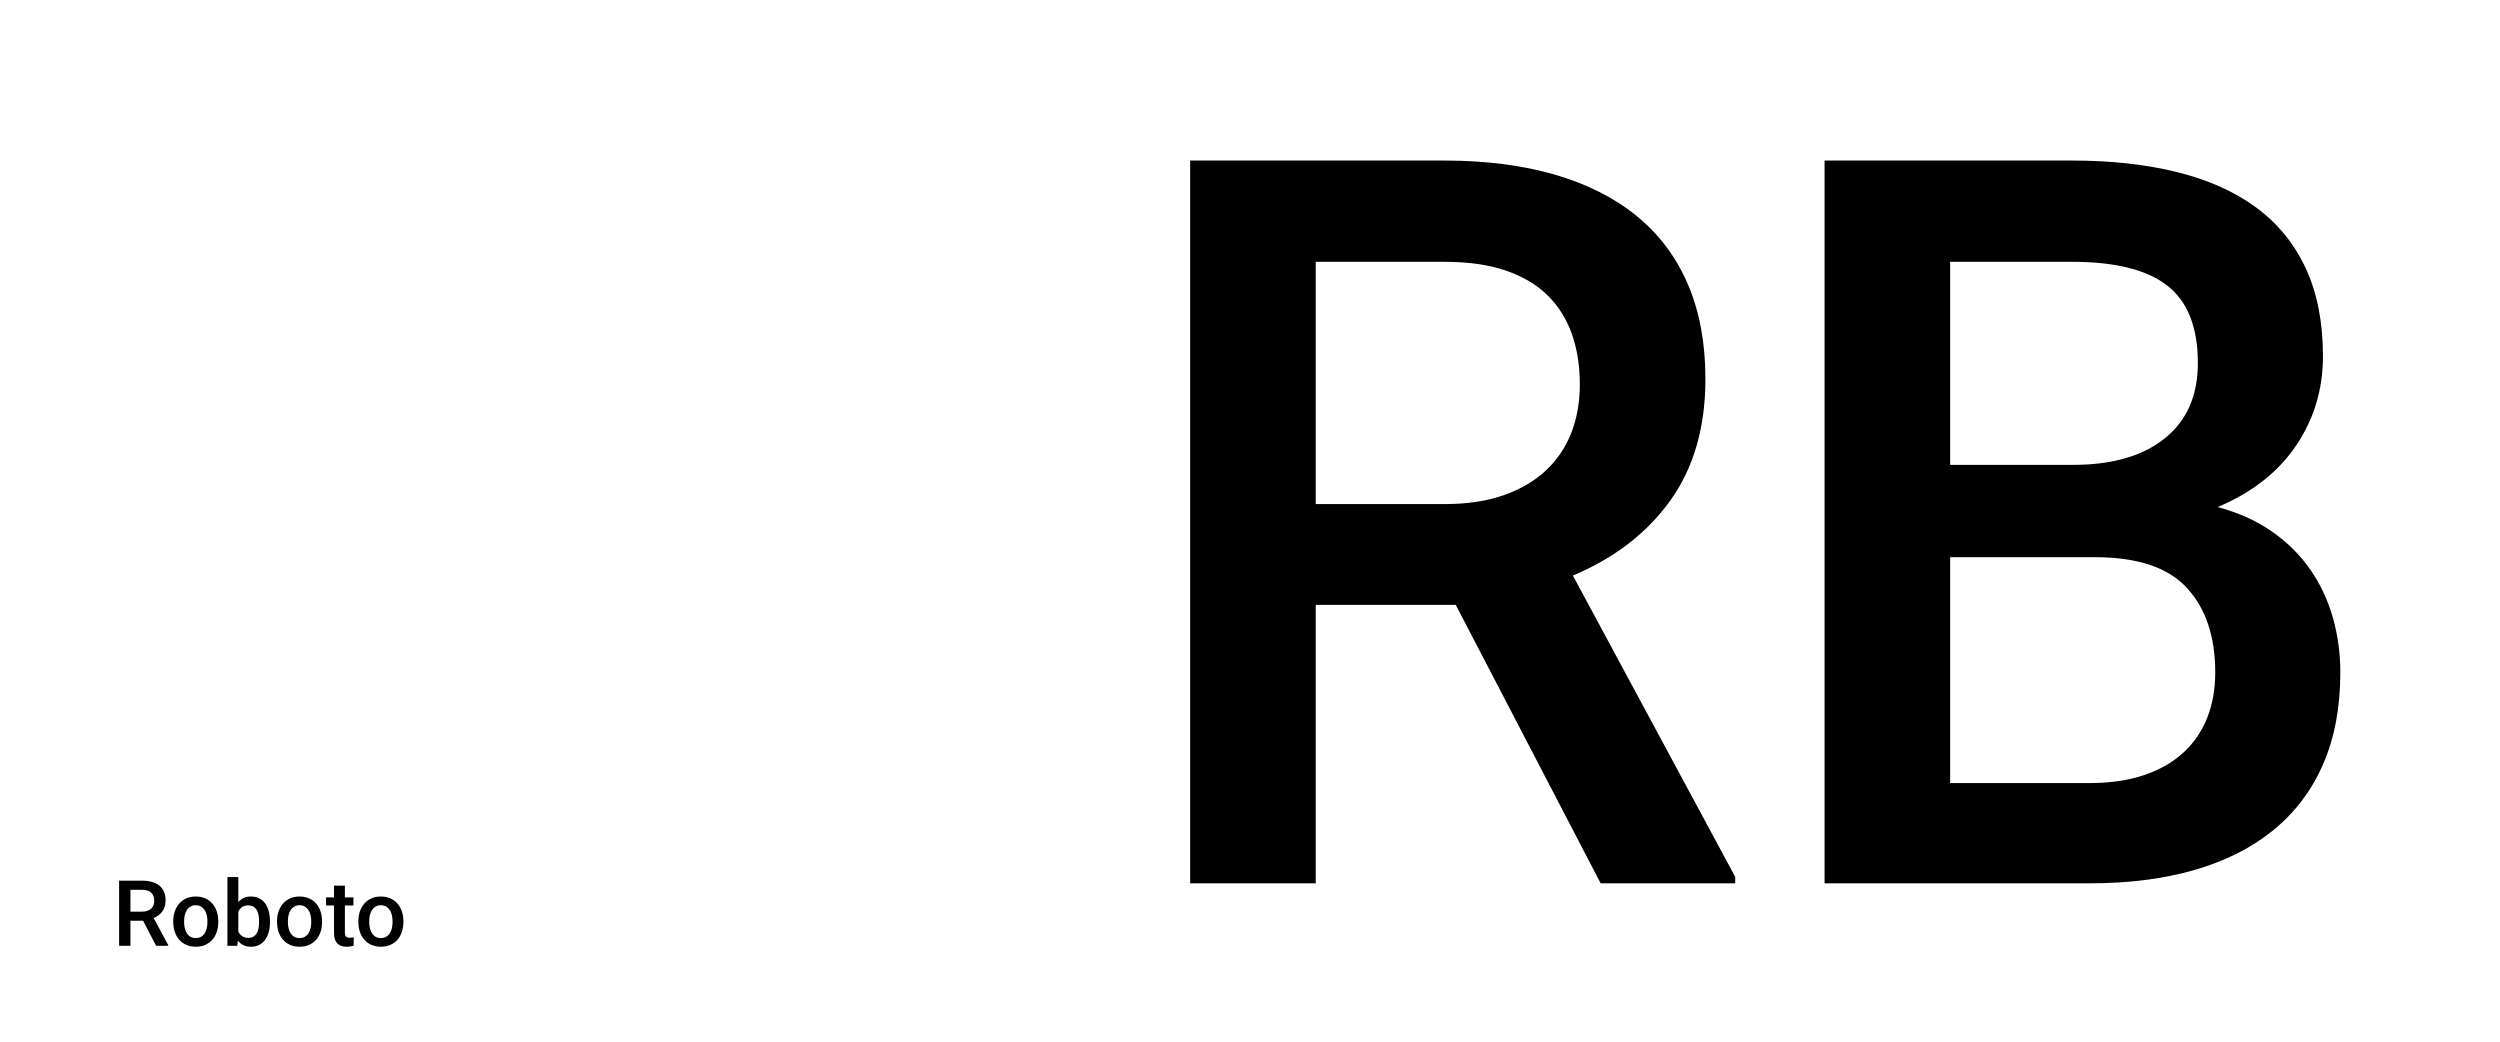
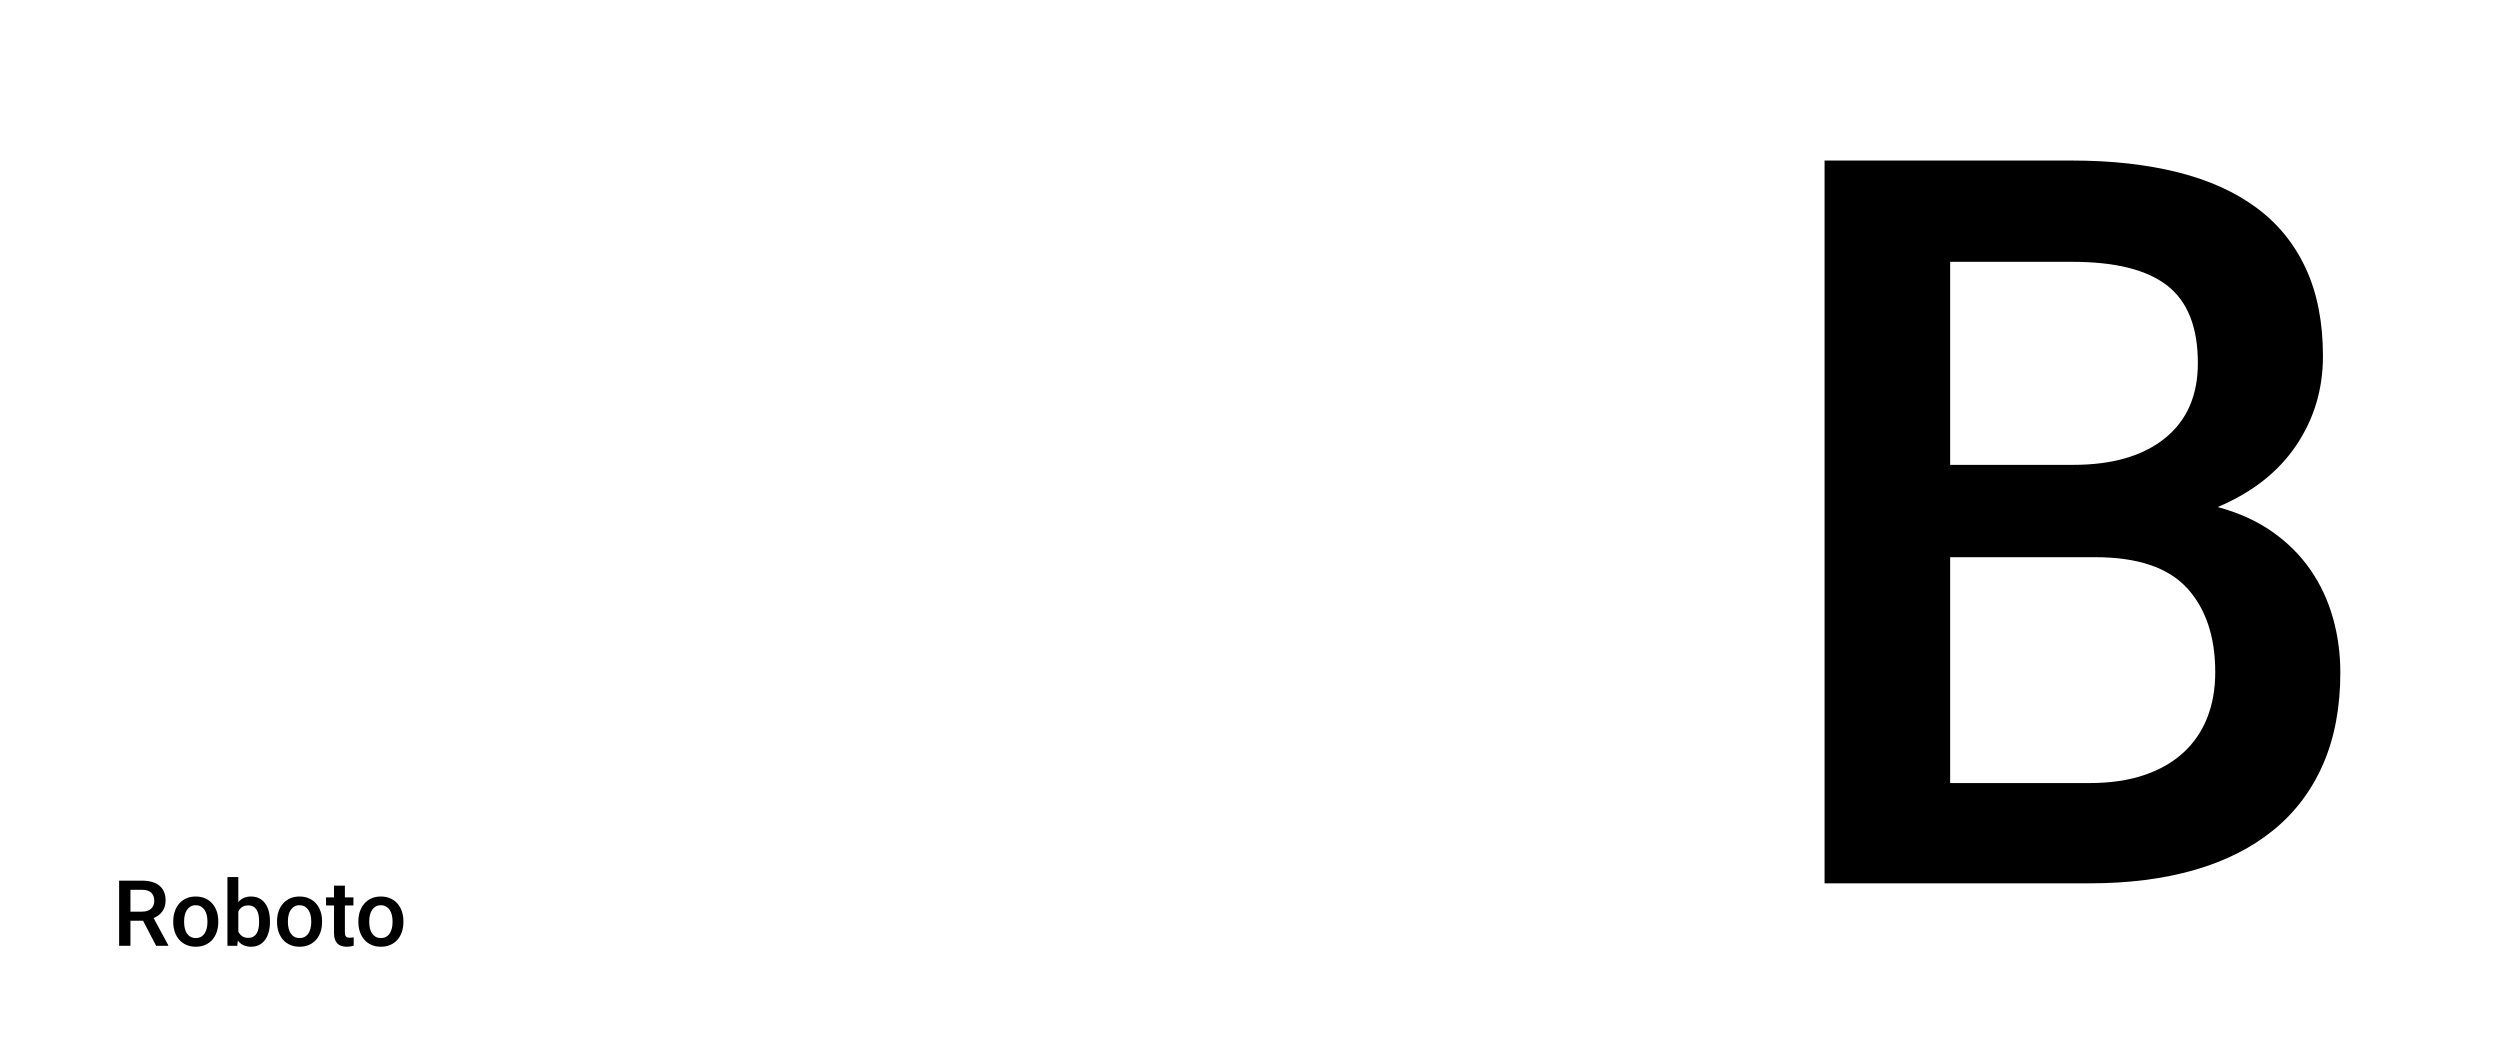
<svg xmlns="http://www.w3.org/2000/svg" xmlns:xlink="http://www.w3.org/1999/xlink" version="1.1" id="レイヤー_1" x="0px" y="0px" width="600px" height="250px" viewBox="0 0 600 250" enable-background="new 0 0 600 250" xml:space="preserve">
  <g>
    <defs>
      <rect id="SVGID_1_" width="600" height="250" />
    </defs>
    <clipPath id="SVGID_2_">
      <use xlink:href="#SVGID_1_" overflow="visible" />
    </clipPath>
  </g>
  <g>
    <path d="M34.337,220.974h-3.029V227H28.59v-15.641h5.5c0.895,0,1.693,0.102,2.396,0.307c0.702,0.203,1.294,0.504,1.778,0.902   c0.483,0.396,0.85,0.89,1.101,1.477c0.25,0.587,0.376,1.268,0.376,2.041c0,1.046-0.252,1.921-0.757,2.627   c-0.505,0.705-1.208,1.247-2.111,1.627l3.513,6.521V227h-2.911L34.337,220.974z M31.308,218.793h2.793   c0.487,0,0.913-0.064,1.278-0.193s0.669-0.308,0.913-0.537c0.243-0.229,0.426-0.501,0.548-0.816   c0.122-0.315,0.183-0.662,0.183-1.042c0-0.401-0.058-0.765-0.172-1.091c-0.115-0.325-0.29-0.604-0.526-0.838   c-0.236-0.232-0.539-0.411-0.908-0.537c-0.369-0.125-0.811-0.188-1.327-0.188h-2.782V218.793z" />
    <path d="M41.577,221.081c0-0.845,0.124-1.628,0.371-2.347c0.247-0.721,0.602-1.345,1.063-1.875s1.026-0.945,1.692-1.246   s1.421-0.451,2.267-0.451c0.852,0,1.615,0.15,2.288,0.451c0.673,0.301,1.241,0.716,1.703,1.246s0.814,1.154,1.058,1.875   c0.243,0.719,0.365,1.502,0.365,2.347v0.226c0,0.845-0.122,1.629-0.365,2.353c-0.244,0.724-0.596,1.349-1.058,1.874   c-0.462,0.527-1.028,0.938-1.697,1.236c-0.67,0.297-1.427,0.445-2.272,0.445c-0.853,0-1.613-0.148-2.283-0.445   c-0.67-0.298-1.235-0.709-1.697-1.236c-0.462-0.525-0.816-1.15-1.063-1.874s-0.371-1.508-0.371-2.353V221.081z M44.188,221.307   c0,0.522,0.054,1.017,0.161,1.482s0.275,0.872,0.505,1.219c0.229,0.348,0.521,0.622,0.875,0.822s0.775,0.301,1.262,0.301   c0.479,0,0.897-0.101,1.251-0.301s0.645-0.475,0.87-0.822c0.226-0.347,0.394-0.753,0.505-1.219c0.111-0.466,0.167-0.96,0.167-1.482   v-0.226c0-0.516-0.056-1.005-0.167-1.466c-0.111-0.463-0.281-0.867-0.51-1.215c-0.229-0.347-0.521-0.624-0.875-0.832   s-0.775-0.312-1.262-0.312c-0.487,0-0.904,0.104-1.251,0.312c-0.348,0.208-0.636,0.485-0.865,0.832   c-0.229,0.348-0.397,0.752-0.505,1.215c-0.107,0.461-0.161,0.95-0.161,1.466V221.307z" />
    <path d="M64.791,221.307c0,0.859-0.099,1.65-0.295,2.374c-0.197,0.724-0.485,1.347-0.865,1.869   c-0.38,0.522-0.853,0.931-1.418,1.225c-0.566,0.294-1.218,0.44-1.955,0.44c-0.709,0-1.325-0.127-1.848-0.381   c-0.523-0.255-0.967-0.618-1.332-1.091L56.949,227h-2.363v-16.5h2.61v5.994c0.365-0.43,0.796-0.759,1.294-0.988   c0.498-0.229,1.08-0.344,1.746-0.344c0.752,0,1.411,0.145,1.977,0.436c0.565,0.289,1.04,0.696,1.423,1.219   c0.383,0.522,0.671,1.147,0.865,1.875c0.193,0.727,0.29,1.523,0.29,2.39V221.307z M62.181,221.081c0-0.509-0.042-0.992-0.124-1.45   c-0.083-0.458-0.224-0.859-0.424-1.203c-0.201-0.344-0.467-0.617-0.8-0.822c-0.333-0.203-0.75-0.306-1.251-0.306   c-0.609,0-1.106,0.134-1.493,0.403c-0.387,0.268-0.684,0.628-0.892,1.079v4.791c0.208,0.451,0.506,0.816,0.897,1.096   c0.39,0.279,0.893,0.419,1.509,0.419c0.479,0,0.884-0.099,1.214-0.295c0.329-0.197,0.596-0.466,0.8-0.807   c0.204-0.34,0.349-0.739,0.435-1.197s0.129-0.952,0.129-1.482V221.081z" />
    <path d="M66.488,221.081c0-0.845,0.124-1.628,0.371-2.347c0.247-0.721,0.602-1.345,1.063-1.875s1.026-0.945,1.692-1.246   s1.421-0.451,2.267-0.451c0.852,0,1.615,0.15,2.288,0.451c0.673,0.301,1.241,0.716,1.703,1.246s0.814,1.154,1.058,1.875   c0.243,0.719,0.365,1.502,0.365,2.347v0.226c0,0.845-0.122,1.629-0.365,2.353c-0.244,0.724-0.596,1.349-1.058,1.874   c-0.462,0.527-1.028,0.938-1.697,1.236c-0.67,0.297-1.427,0.445-2.272,0.445c-0.853,0-1.613-0.148-2.283-0.445   c-0.67-0.298-1.235-0.709-1.697-1.236c-0.462-0.525-0.816-1.15-1.063-1.874s-0.371-1.508-0.371-2.353V221.081z M69.099,221.307   c0,0.522,0.054,1.017,0.161,1.482s0.275,0.872,0.505,1.219c0.229,0.348,0.521,0.622,0.875,0.822s0.775,0.301,1.262,0.301   c0.479,0,0.897-0.101,1.251-0.301s0.645-0.475,0.87-0.822c0.226-0.347,0.394-0.753,0.505-1.219c0.111-0.466,0.167-0.96,0.167-1.482   v-0.226c0-0.516-0.056-1.005-0.167-1.466c-0.111-0.463-0.281-0.867-0.51-1.215c-0.229-0.347-0.521-0.624-0.875-0.832   s-0.775-0.312-1.262-0.312c-0.487,0-0.904,0.104-1.251,0.312c-0.348,0.208-0.636,0.485-0.865,0.832   c-0.229,0.348-0.397,0.752-0.505,1.215c-0.107,0.461-0.161,0.95-0.161,1.466V221.307z" />
    <path d="M82.773,212.552v2.825h2.052v1.934h-2.052v6.488c0,0.265,0.028,0.479,0.086,0.645c0.057,0.165,0.14,0.292,0.247,0.381   c0.107,0.09,0.234,0.15,0.381,0.184c0.146,0.031,0.31,0.048,0.489,0.048c0.179,0,0.353-0.013,0.521-0.038   c0.168-0.024,0.299-0.048,0.392-0.069v2.02c-0.208,0.058-0.45,0.112-0.725,0.167c-0.276,0.053-0.607,0.08-0.994,0.08   c-0.43,0-0.829-0.058-1.198-0.172c-0.369-0.114-0.688-0.301-0.956-0.559s-0.478-0.595-0.628-1.01s-0.226-0.924-0.226-1.525v-6.639   h-1.912v-1.934h1.912v-2.825H82.773z" />
    <path d="M86.007,221.081c0-0.845,0.124-1.628,0.371-2.347c0.247-0.721,0.602-1.345,1.063-1.875s1.026-0.945,1.692-1.246   s1.421-0.451,2.267-0.451c0.852,0,1.615,0.15,2.288,0.451c0.673,0.301,1.241,0.716,1.703,1.246s0.814,1.154,1.058,1.875   c0.243,0.719,0.365,1.502,0.365,2.347v0.226c0,0.845-0.122,1.629-0.365,2.353c-0.244,0.724-0.596,1.349-1.058,1.874   c-0.462,0.527-1.028,0.938-1.697,1.236c-0.67,0.297-1.427,0.445-2.272,0.445c-0.853,0-1.613-0.148-2.283-0.445   c-0.67-0.298-1.235-0.709-1.697-1.236c-0.462-0.525-0.816-1.15-1.063-1.874s-0.371-1.508-0.371-2.353V221.081z M88.617,221.307   c0,0.522,0.054,1.017,0.161,1.482s0.275,0.872,0.505,1.219c0.229,0.348,0.521,0.622,0.875,0.822s0.775,0.301,1.262,0.301   c0.479,0,0.897-0.101,1.251-0.301s0.645-0.475,0.87-0.822c0.226-0.347,0.394-0.753,0.505-1.219c0.111-0.466,0.167-0.96,0.167-1.482   v-0.226c0-0.516-0.056-1.005-0.167-1.466c-0.111-0.463-0.281-0.867-0.51-1.215c-0.229-0.347-0.521-0.624-0.875-0.832   s-0.775-0.312-1.262-0.312c-0.487,0-0.904,0.104-1.251,0.312c-0.348,0.208-0.636,0.485-0.865,0.832   c-0.229,0.348-0.397,0.752-0.505,1.215c-0.107,0.461-0.161,0.95-0.161,1.466V221.307z" />
  </g>
  <g>
-     <path d="M349.373,145.162h-33.598V212h-30.143V38.531h61c9.928,0,18.783,1.132,26.568,3.396c7.783,2.264,14.356,5.6,19.718,10.008   s9.431,9.87,12.212,16.382c2.779,6.514,4.17,14.059,4.17,22.637c0,11.598-2.8,21.308-8.399,29.13   c-5.6,7.824-13.403,13.841-23.411,18.05l38.959,72.318V212h-32.287L349.373,145.162z M315.775,120.977h30.977   c5.4,0,10.127-0.715,14.178-2.145s7.426-3.414,10.127-5.957c2.699-2.541,4.725-5.559,6.076-9.055   c1.35-3.494,2.025-7.346,2.025-11.557c0-4.447-0.637-8.478-1.906-12.093c-1.271-3.613-3.217-6.711-5.838-9.293   c-2.621-2.58-5.978-4.566-10.067-5.957c-4.092-1.389-8.995-2.085-14.714-2.085h-30.857V120.977z" />
    <path d="M437.895,212V38.531h59.451c9.371,0,17.791,0.935,25.258,2.8c7.465,1.867,13.779,4.706,18.943,8.519   c5.162,3.813,9.114,8.679,11.854,14.595c2.74,5.918,4.11,12.927,4.11,21.028c0,7.943-2.145,15.092-6.434,21.445   c-4.289,6.355-10.564,11.279-18.824,14.773c5.004,1.352,9.353,3.317,13.046,5.897c3.693,2.582,6.75,5.62,9.174,9.114   c2.422,3.496,4.229,7.348,5.421,11.557c1.191,4.211,1.787,8.578,1.787,13.105c0,8.34-1.37,15.667-4.11,21.981   s-6.713,11.598-11.914,15.846c-5.203,4.25-11.518,7.446-18.943,9.591c-7.428,2.145-15.827,3.217-25.198,3.217H437.895z    M468.037,111.564h29.547c9.371,0,16.698-2.124,21.981-6.374c5.281-4.248,7.923-10.265,7.923-18.05   c0-8.578-2.442-14.773-7.327-18.586s-12.491-5.719-22.815-5.719h-29.309V111.564z M468.037,133.725v54.209h33.479   c4.924,0,9.272-0.635,13.046-1.906c3.771-1.27,6.929-3.077,9.472-5.421c2.541-2.342,4.447-5.142,5.719-8.399   c1.27-3.256,1.906-6.869,1.906-10.842c0-8.578-2.264-15.328-6.791-20.254c-4.527-4.924-11.875-7.387-22.041-7.387H468.037z" />
  </g>
</svg>